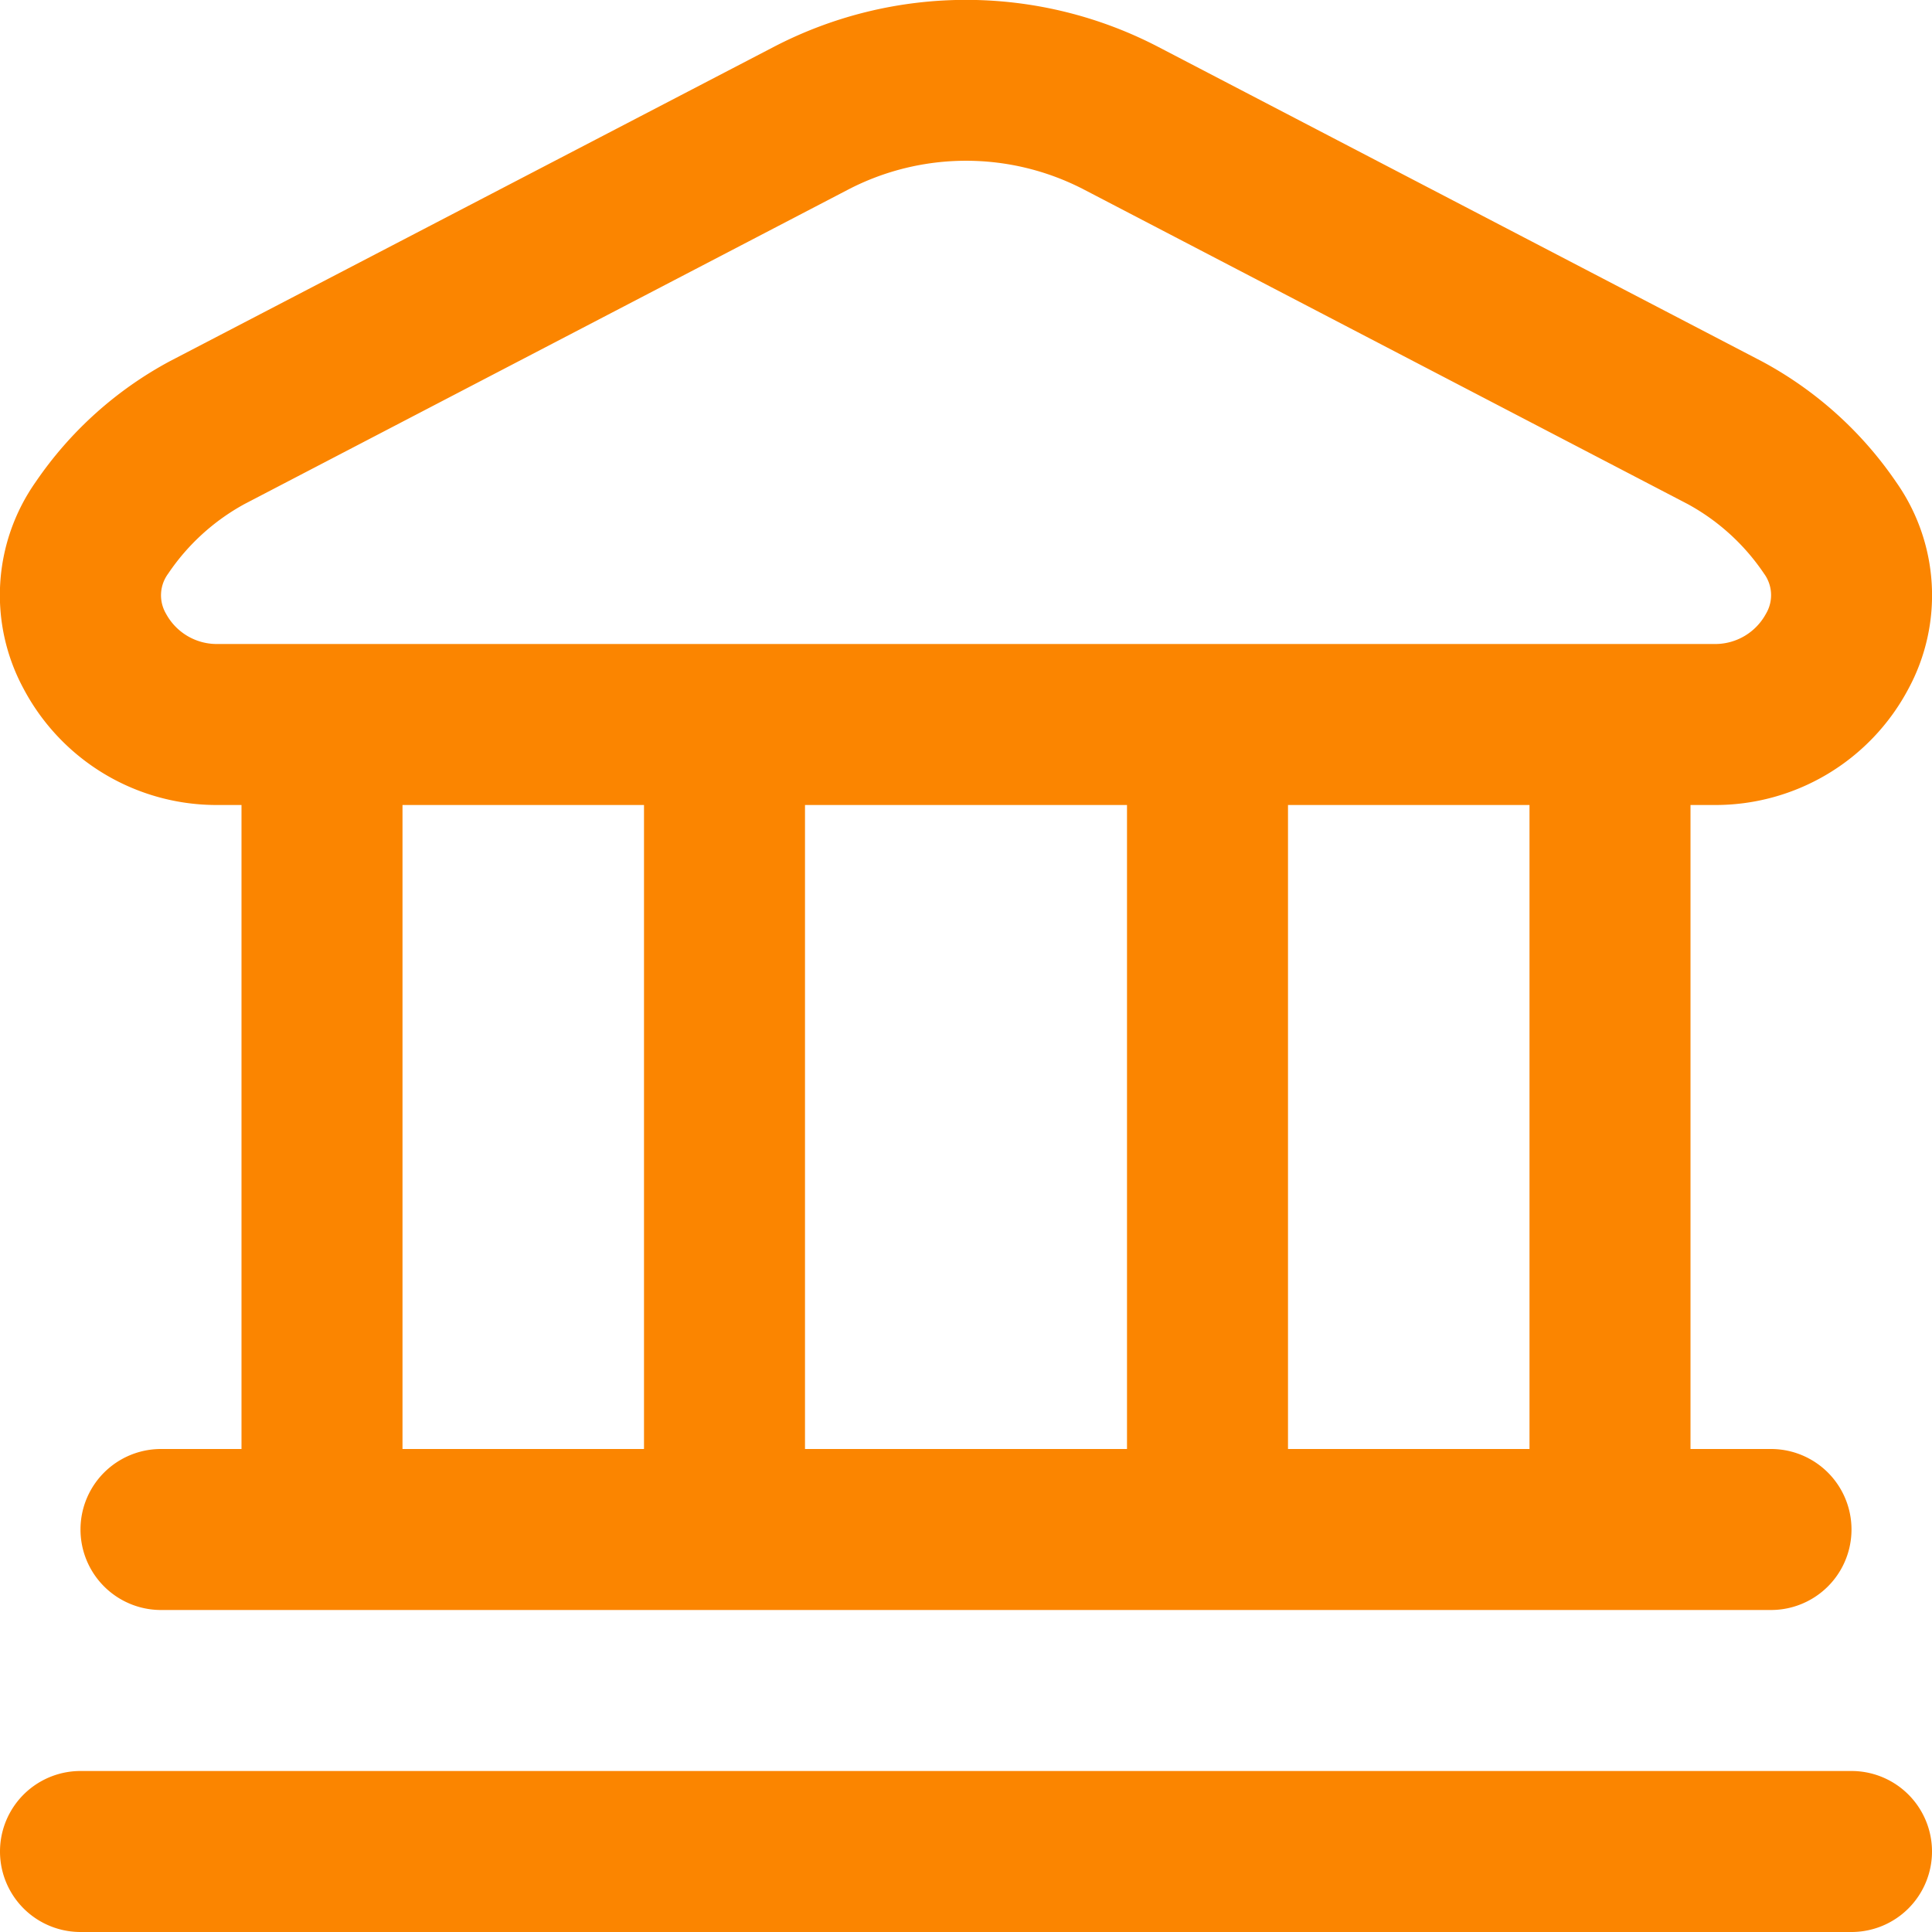
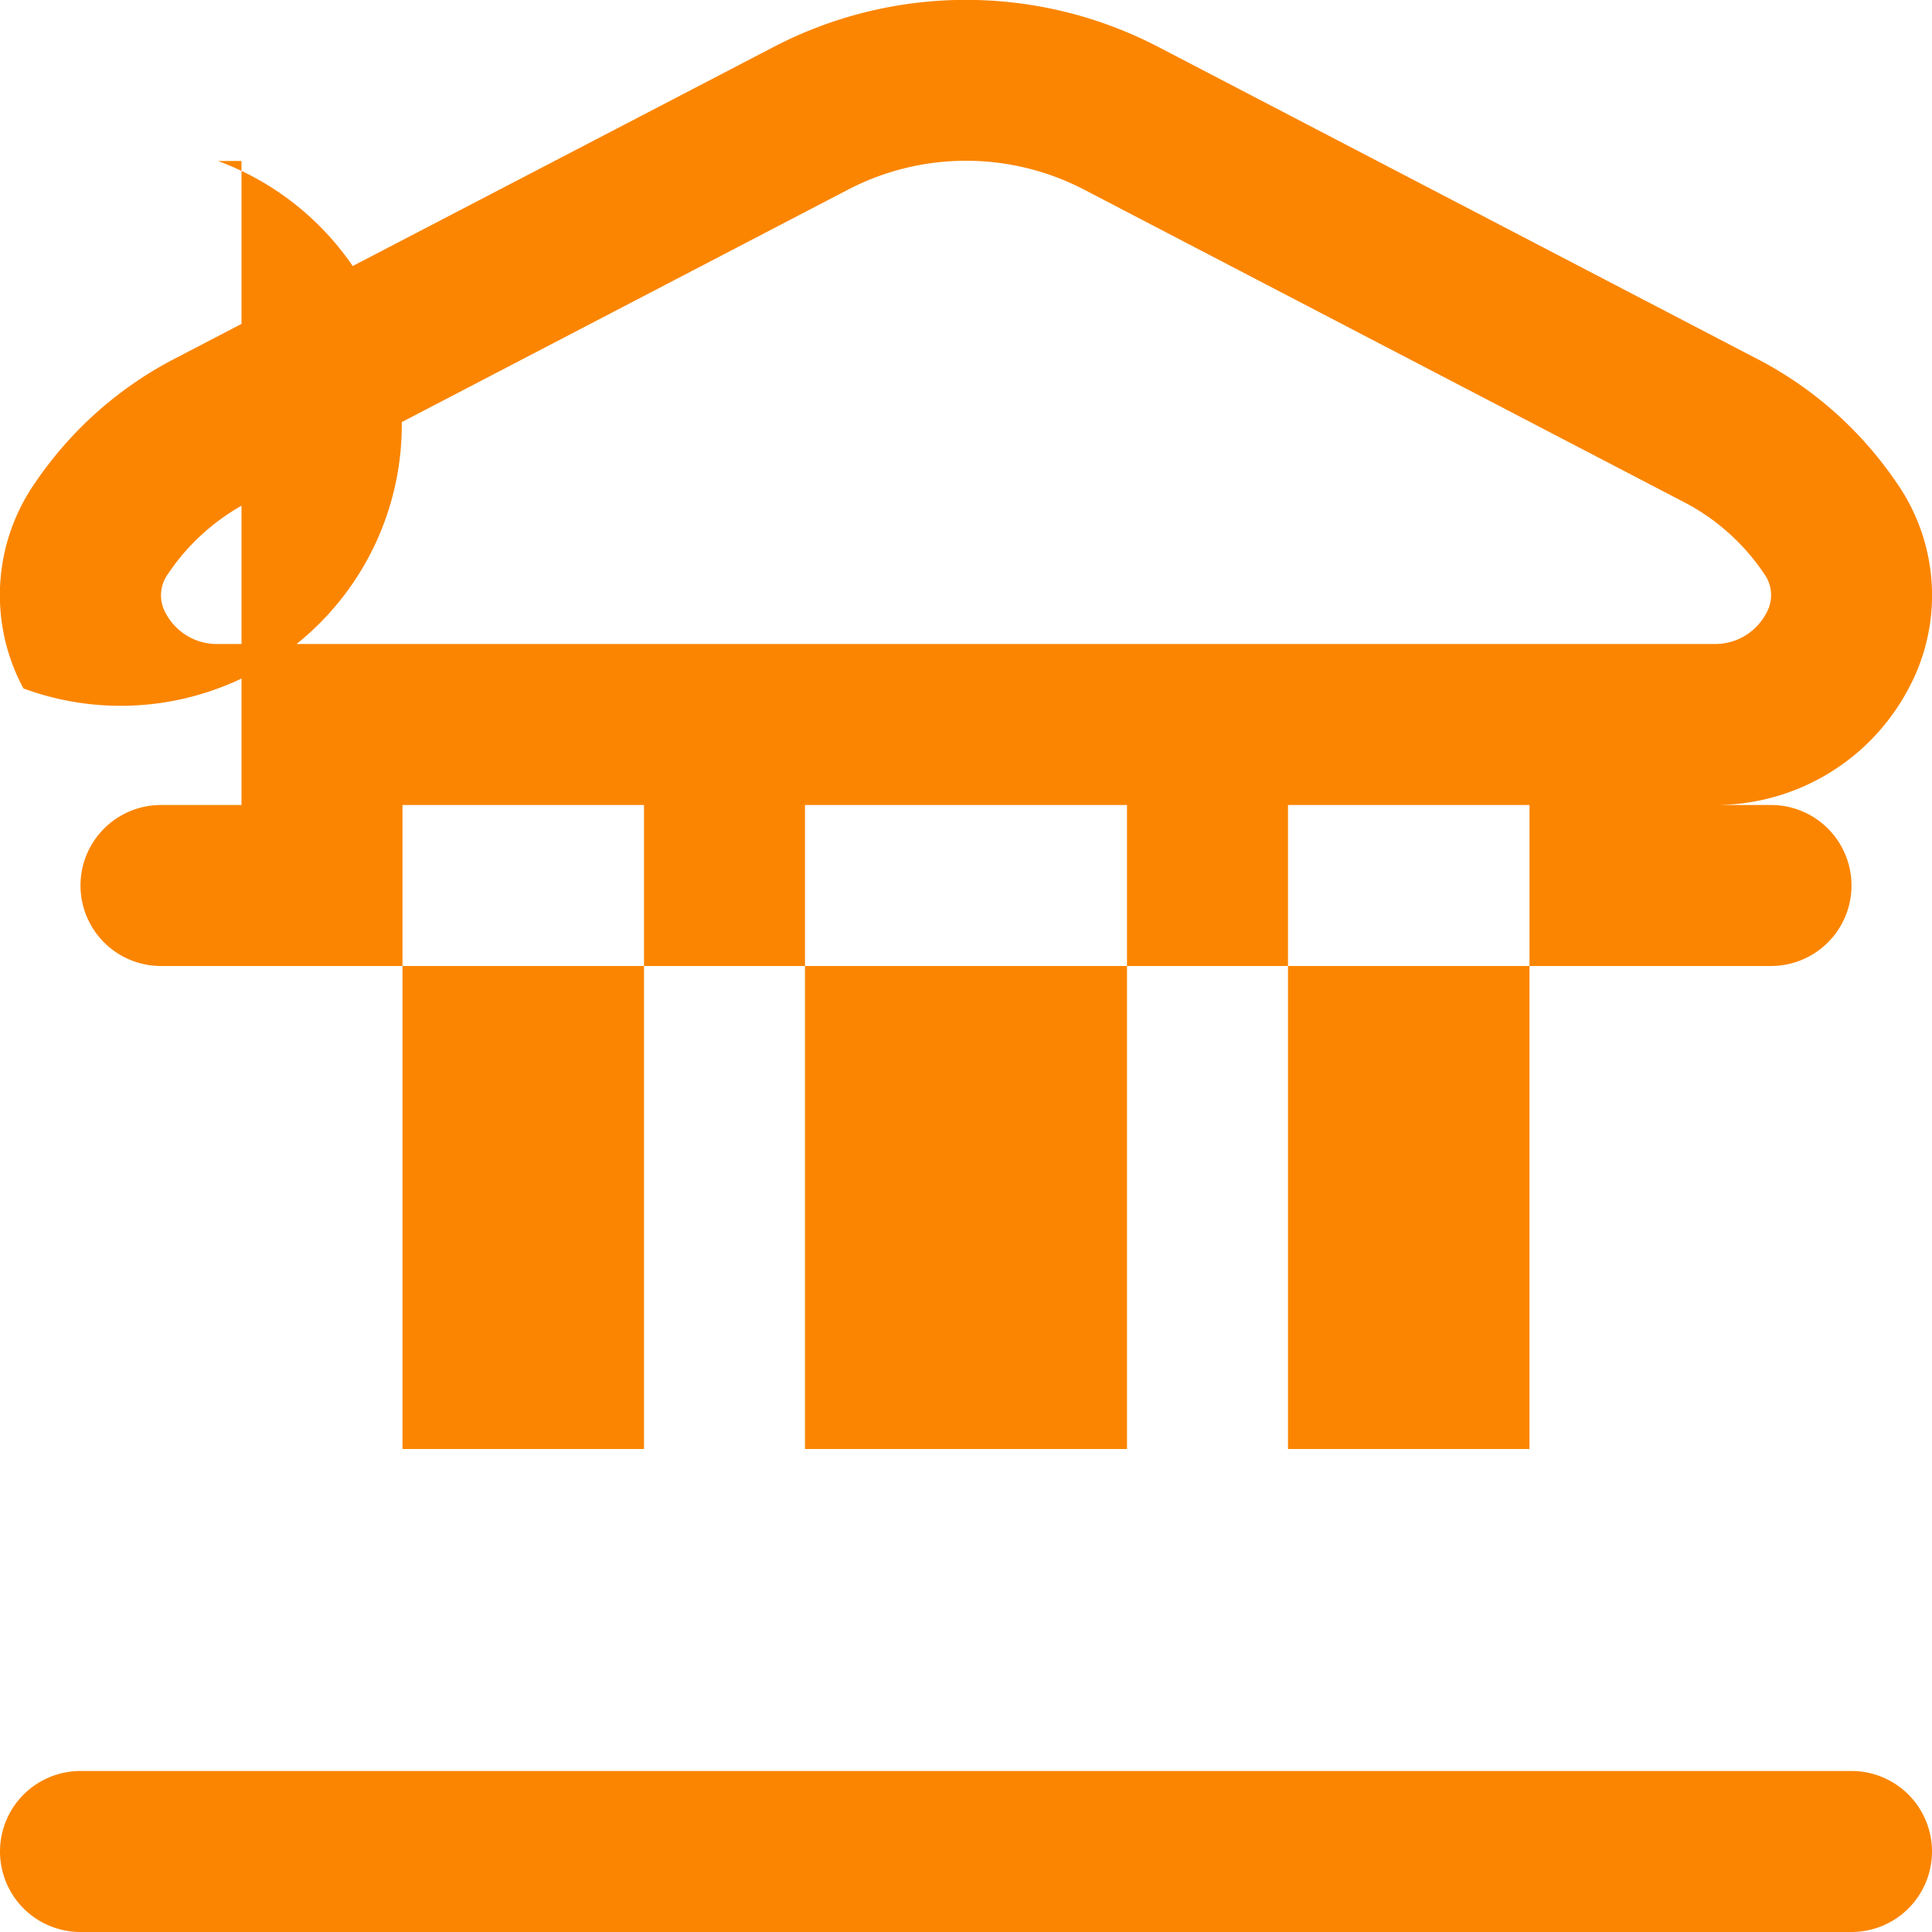
<svg xmlns="http://www.w3.org/2000/svg" version="1.1" width="512" height="512" x="0" y="0" viewBox="0 0 24 24" style="enable-background:new 0 0 512 512" xml:space="preserve" class="">
  <g>
-     <path d="M24 23a1 1 0 0 1-1 1H1a1 1 0 0 1 0-2h22a1 1 0 0 1 1 1zM.291 8.552a2.443 2.443 0 0 1 .153-2.566 4.716 4.716 0 0 1 1.668-1.5L9.613.582a5.174 5.174 0 0 1 4.774 0l7.5 3.907a4.716 4.716 0 0 1 1.668 1.5 2.443 2.443 0 0 1 .153 2.566A2.713 2.713 0 0 1 21.292 10H21v8h1a1 1 0 0 1 0 2H2a1 1 0 0 1 0-2h1v-8h-.292A2.713 2.713 0 0 1 .291 8.552zM5 18h3v-8H5zm5-8v8h4v-8zm9 0h-3v8h3zM2.063 7.625A.717.717 0 0 0 2.708 8h18.584a.717.717 0 0 0 .645-.375.452.452 0 0 0-.024-.5 2.7 2.7 0 0 0-.949-.864l-7.5-3.907a3.176 3.176 0 0 0-2.926 0l-7.5 3.907a2.712 2.712 0 0 0-.949.865.452.452 0 0 0-.026.499z" fill="#fb8500" opacity="1" data-original="#000000" class="" />
+     <path d="M24 23a1 1 0 0 1-1 1H1a1 1 0 0 1 0-2h22a1 1 0 0 1 1 1zM.291 8.552a2.443 2.443 0 0 1 .153-2.566 4.716 4.716 0 0 1 1.668-1.5L9.613.582a5.174 5.174 0 0 1 4.774 0l7.5 3.907a4.716 4.716 0 0 1 1.668 1.5 2.443 2.443 0 0 1 .153 2.566A2.713 2.713 0 0 1 21.292 10H21h1a1 1 0 0 1 0 2H2a1 1 0 0 1 0-2h1v-8h-.292A2.713 2.713 0 0 1 .291 8.552zM5 18h3v-8H5zm5-8v8h4v-8zm9 0h-3v8h3zM2.063 7.625A.717.717 0 0 0 2.708 8h18.584a.717.717 0 0 0 .645-.375.452.452 0 0 0-.024-.5 2.7 2.7 0 0 0-.949-.864l-7.5-3.907a3.176 3.176 0 0 0-2.926 0l-7.5 3.907a2.712 2.712 0 0 0-.949.865.452.452 0 0 0-.026.499z" fill="#fb8500" opacity="1" data-original="#000000" class="" />
  </g>
</svg>